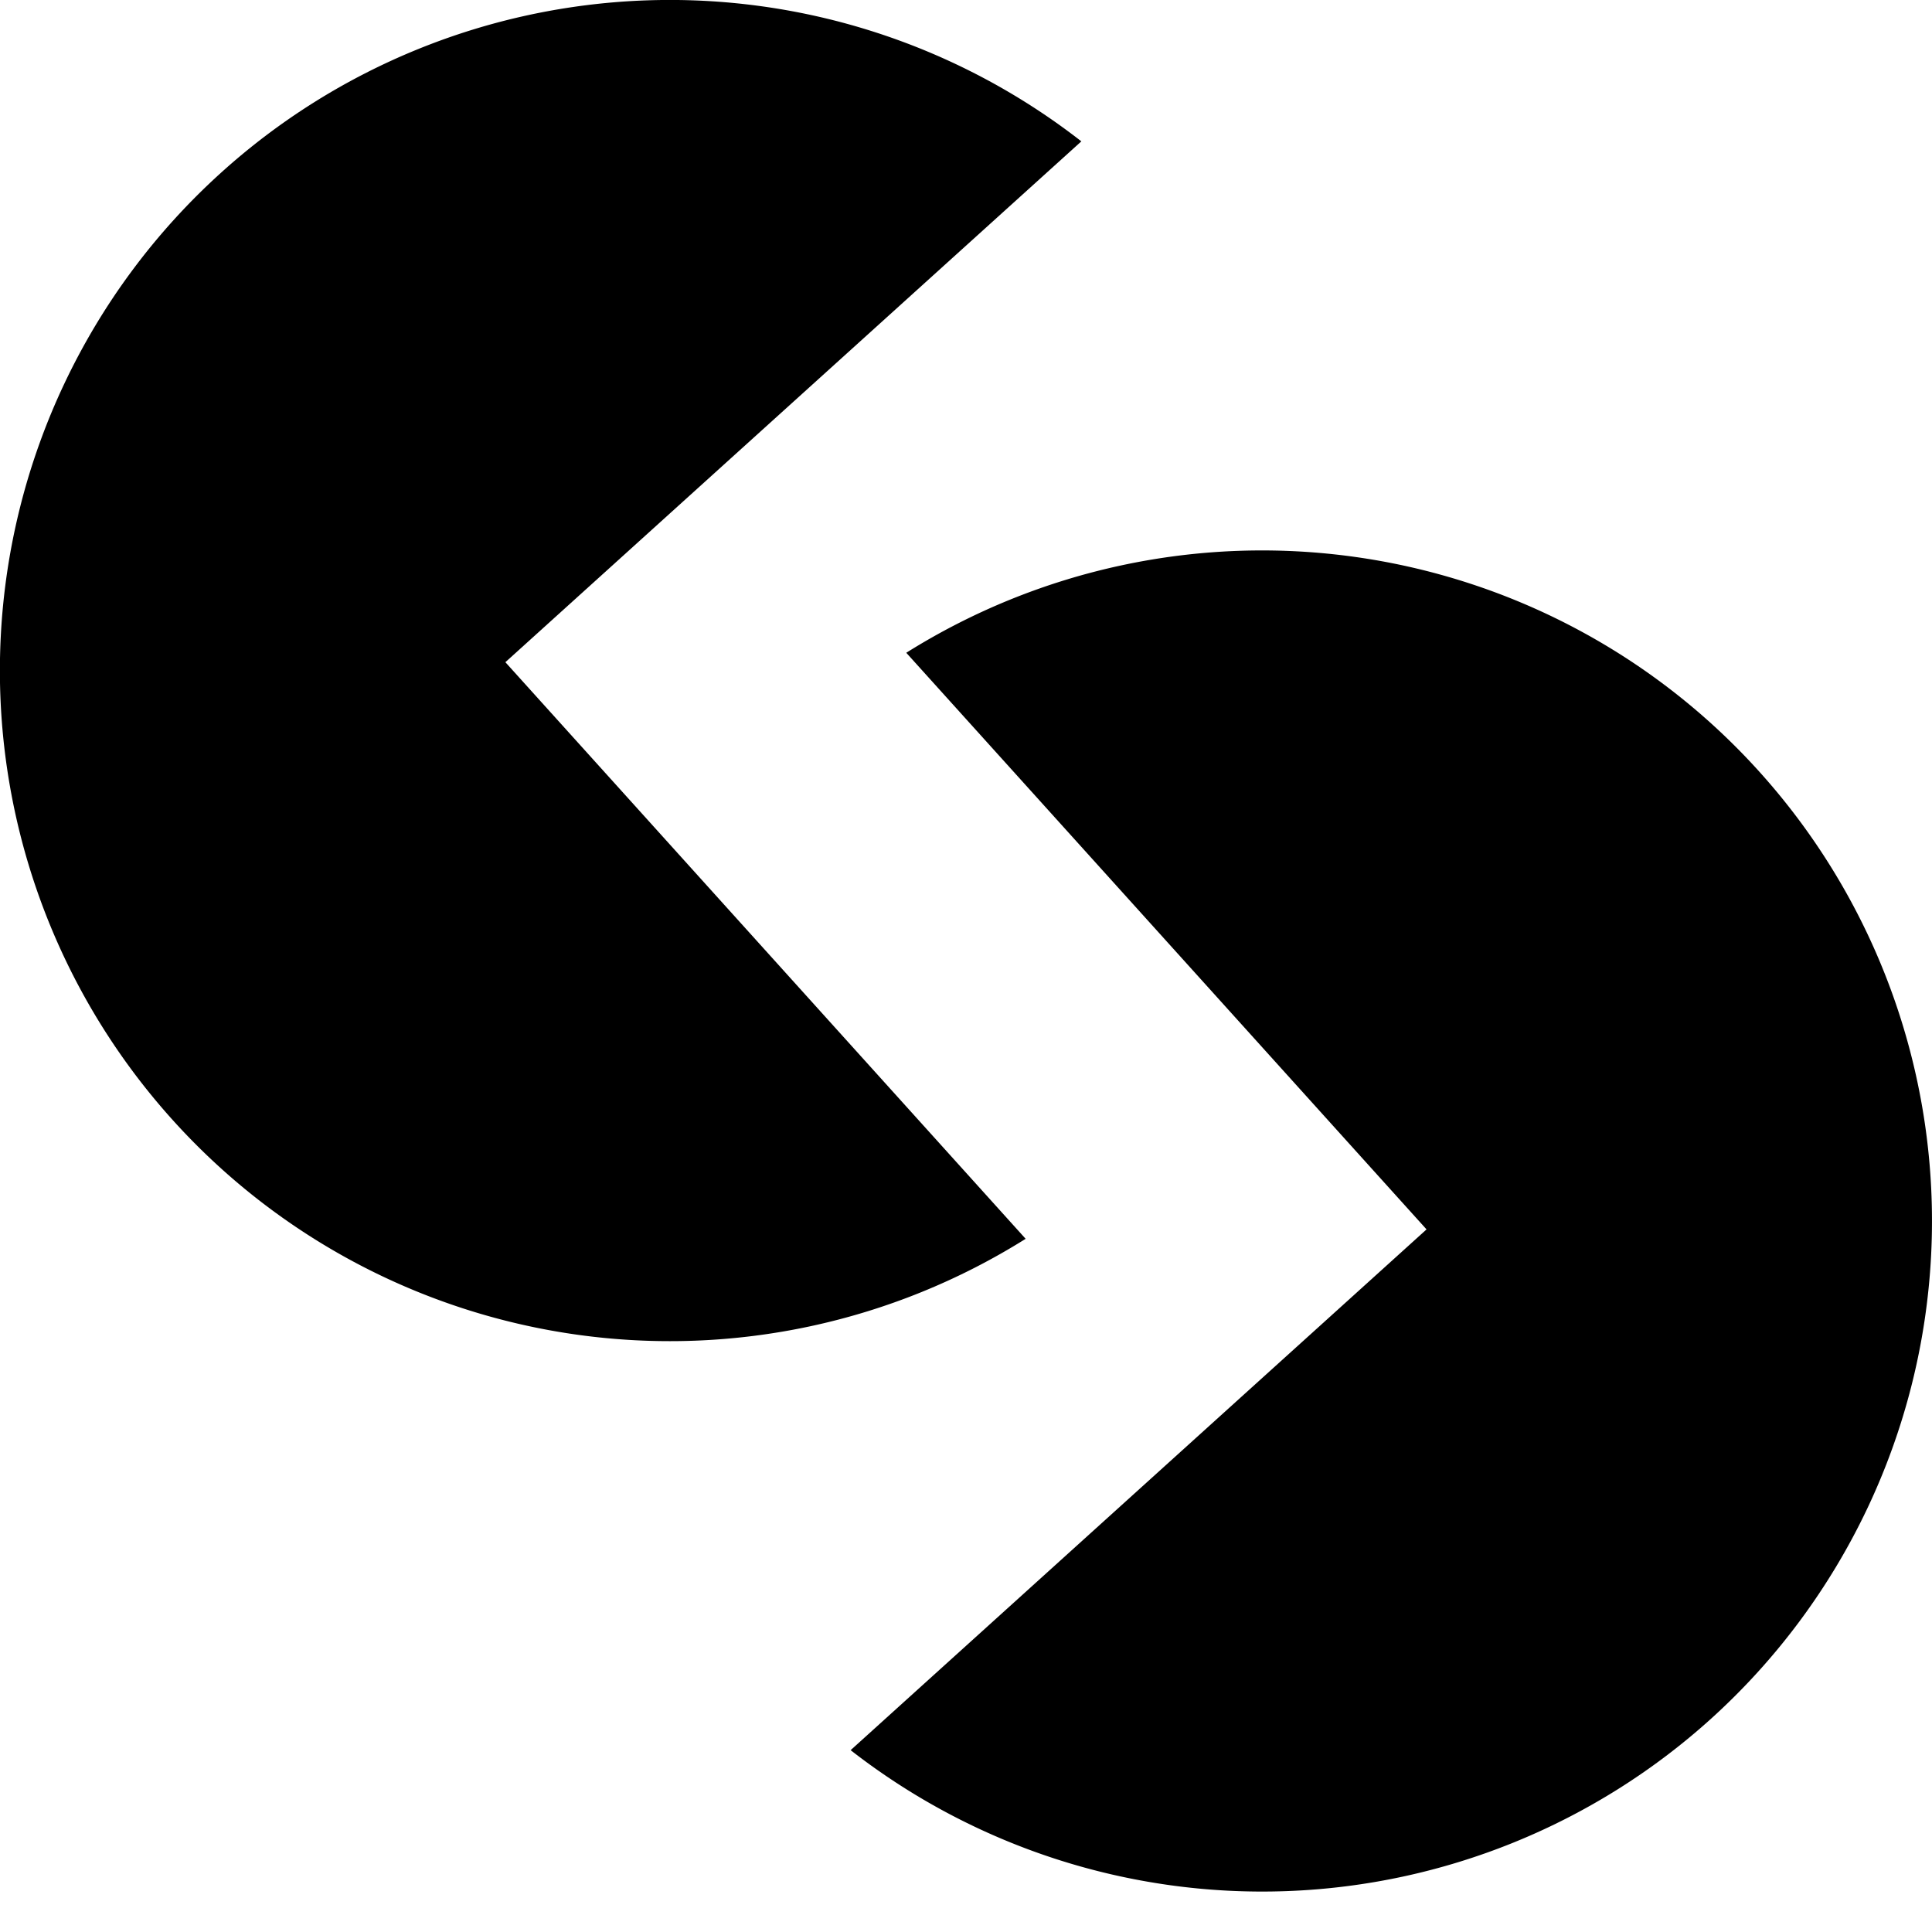
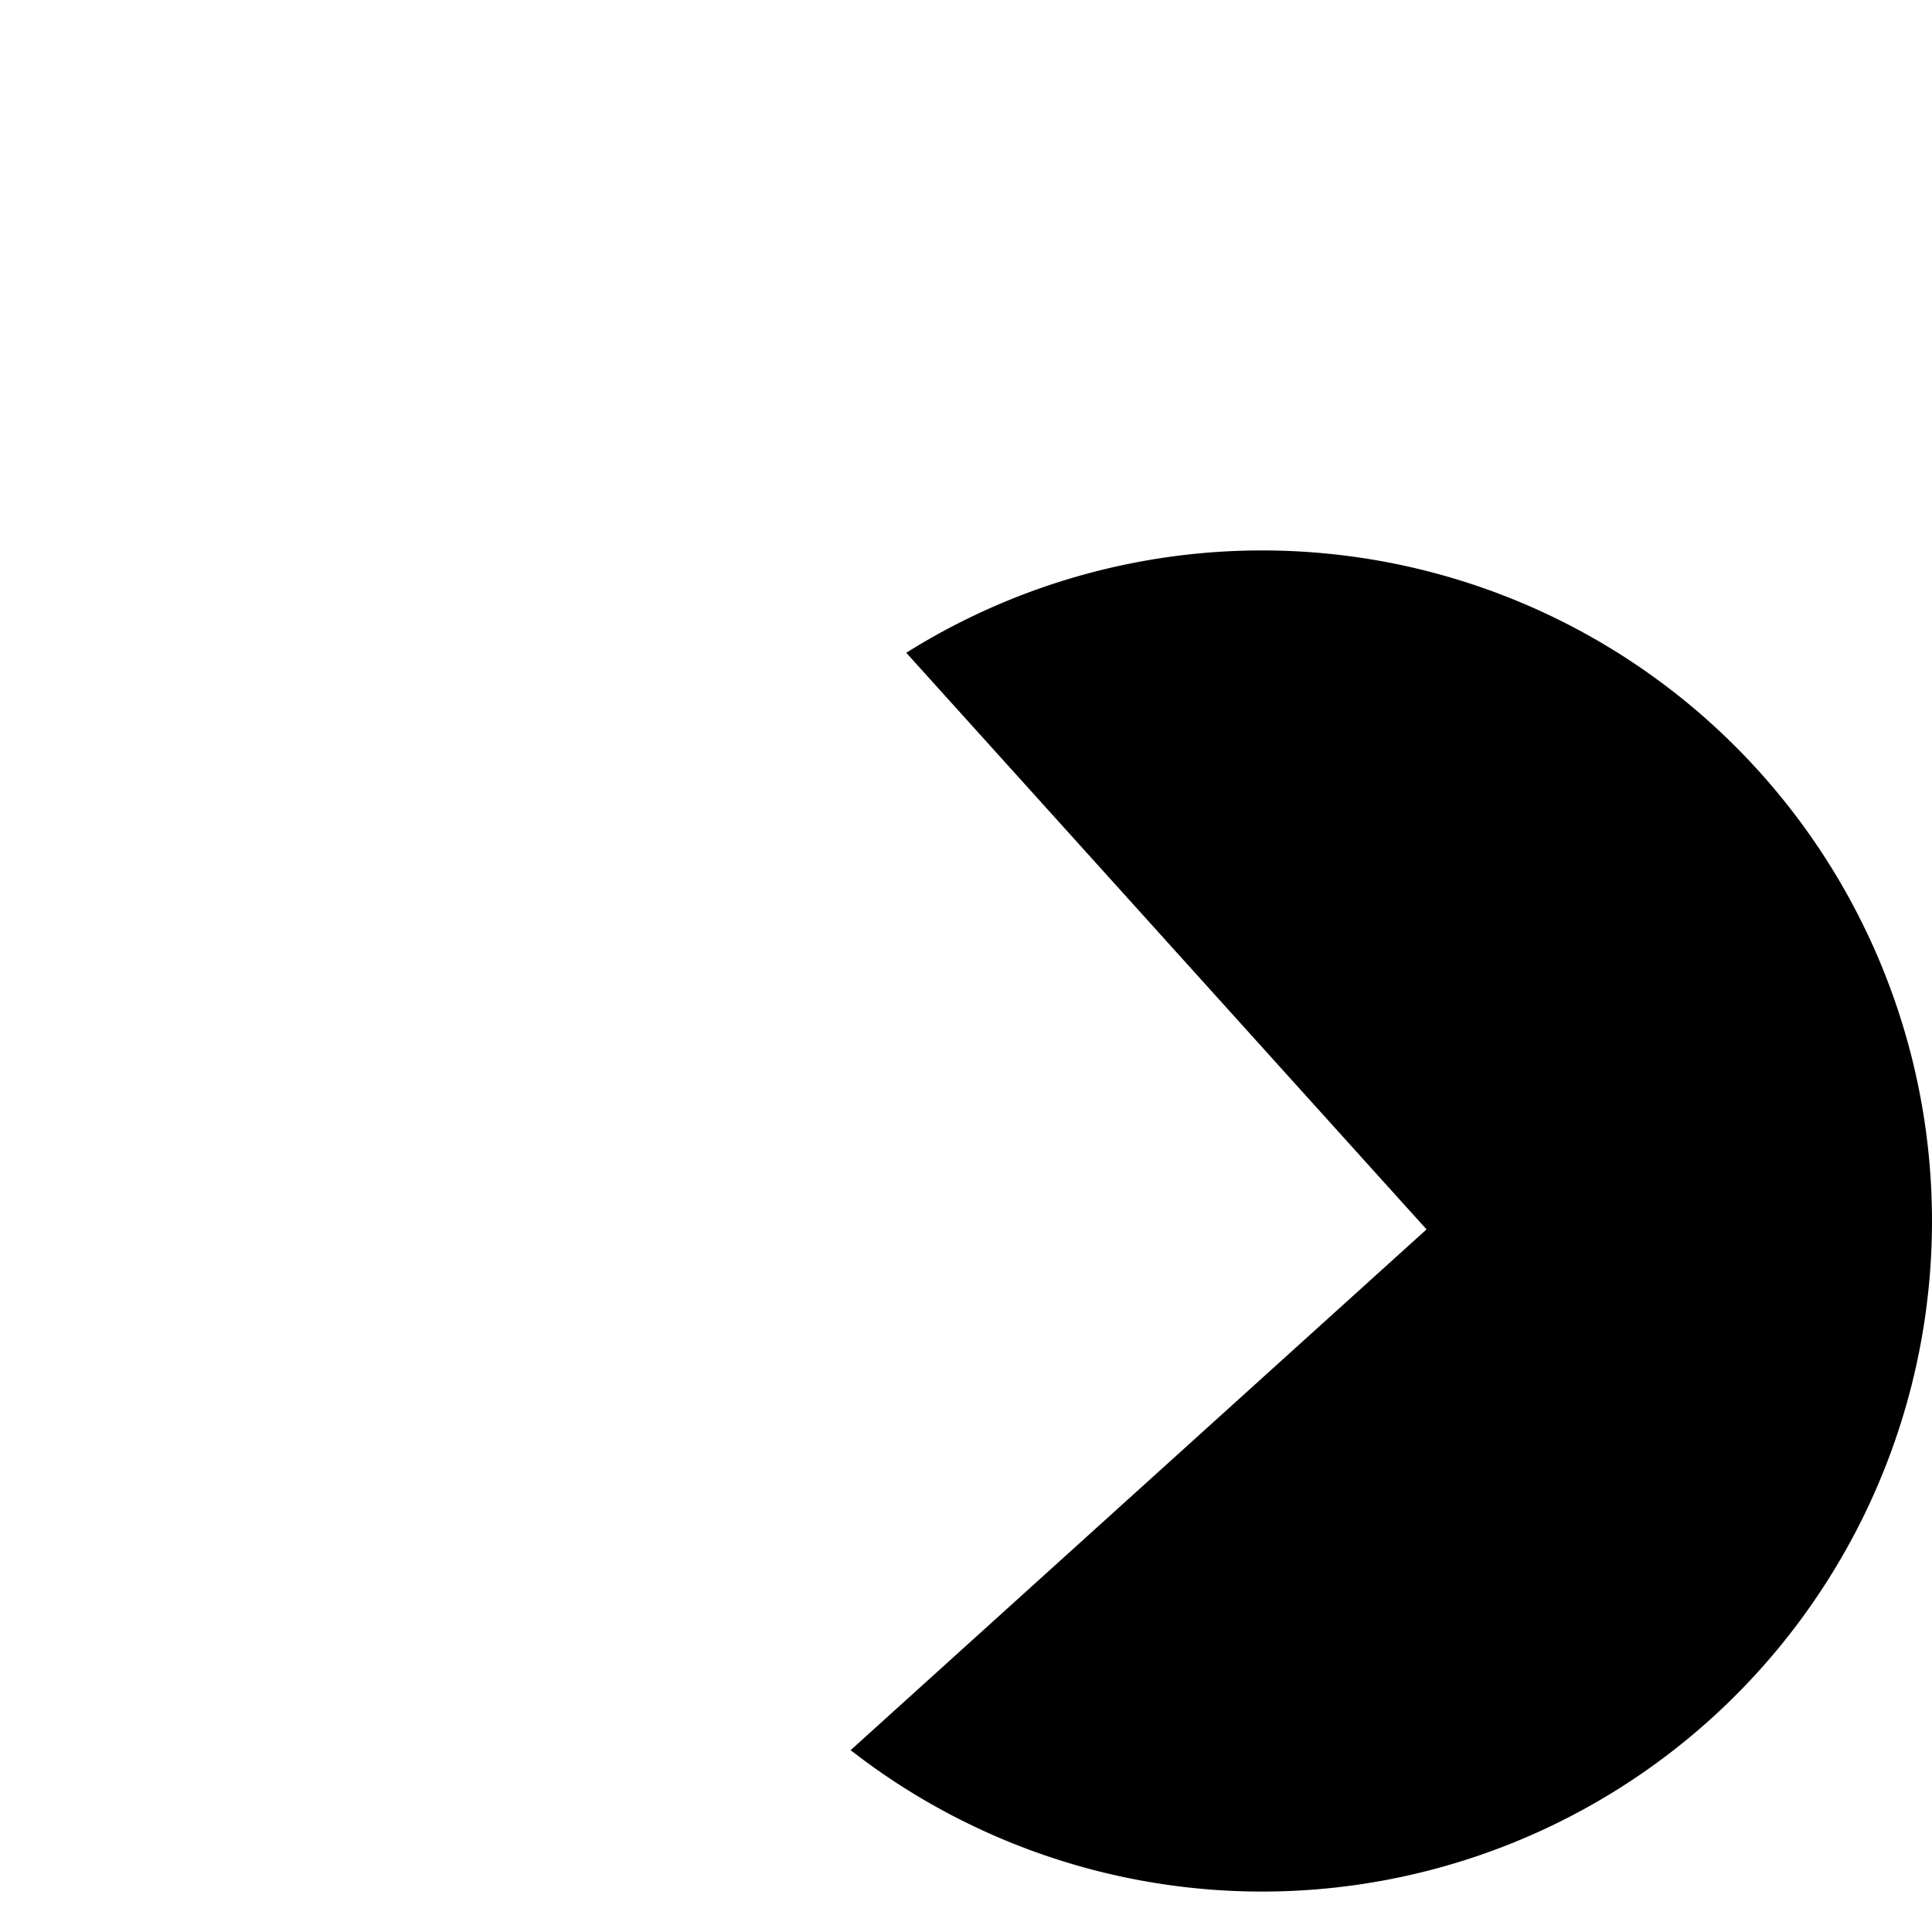
<svg xmlns="http://www.w3.org/2000/svg" fill="currentColor" fill-rule="evenodd" height="1em" style="flex:none;line-height:1" viewBox="0 0 24 24" width="1em">
  <title>Skywork</title>
-   <path d="M13.433 1.756a8.316 8.316 0 00-10.69.392 8.335 8.335 0 00-.598 11.765 8.317 8.317 0 0010.596 1.476L6.278 8.226l7.155-6.47z" />
  <path d="M10.568 21.742a8.316 8.316 0 0010.688-.392 8.336 8.336 0 00.598-11.765 8.317 8.317 0 00-10.596-1.476l6.463 7.163-7.155 6.47h.002z" />
</svg>